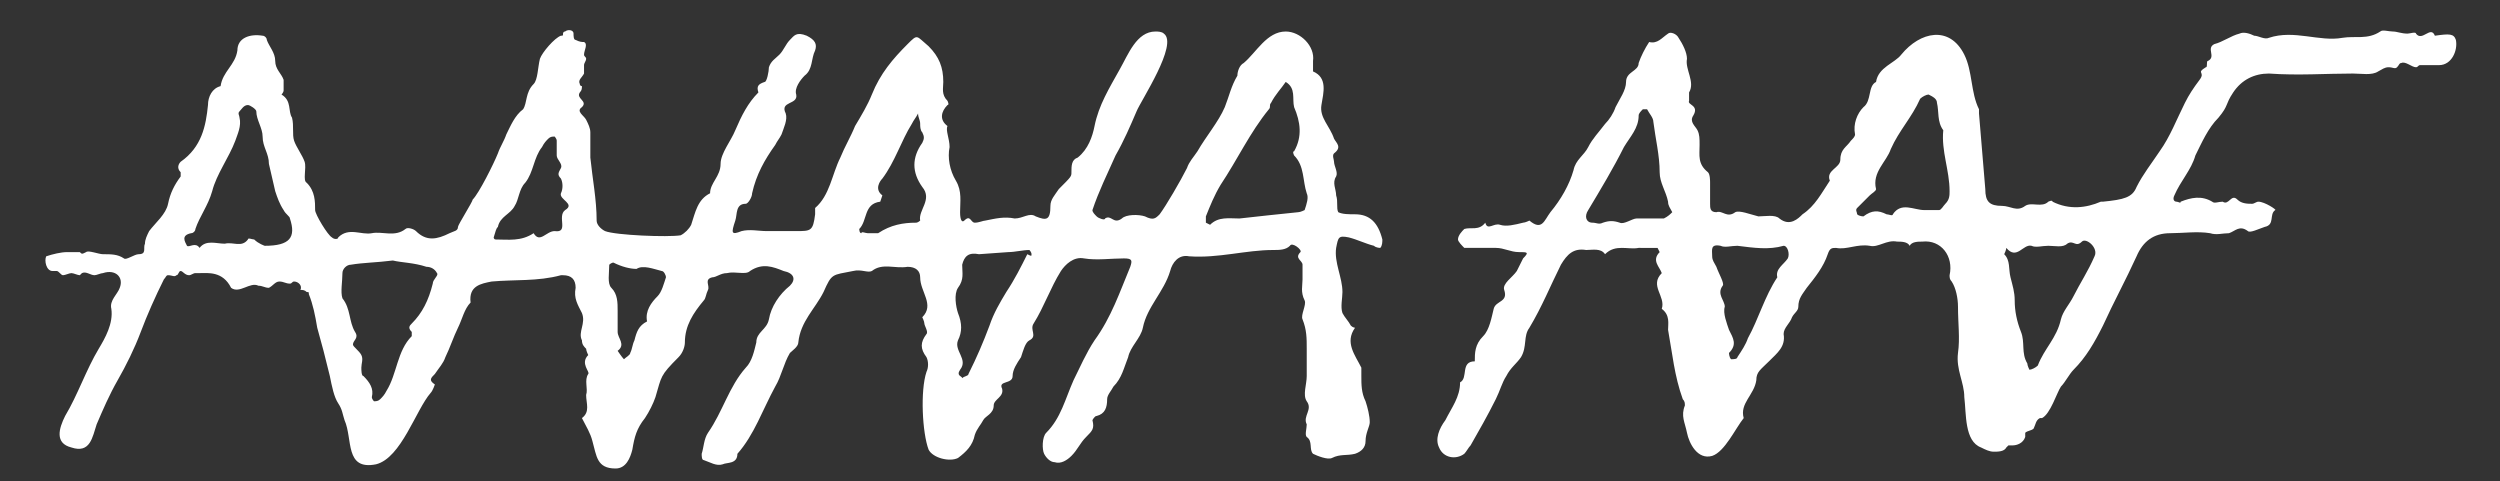
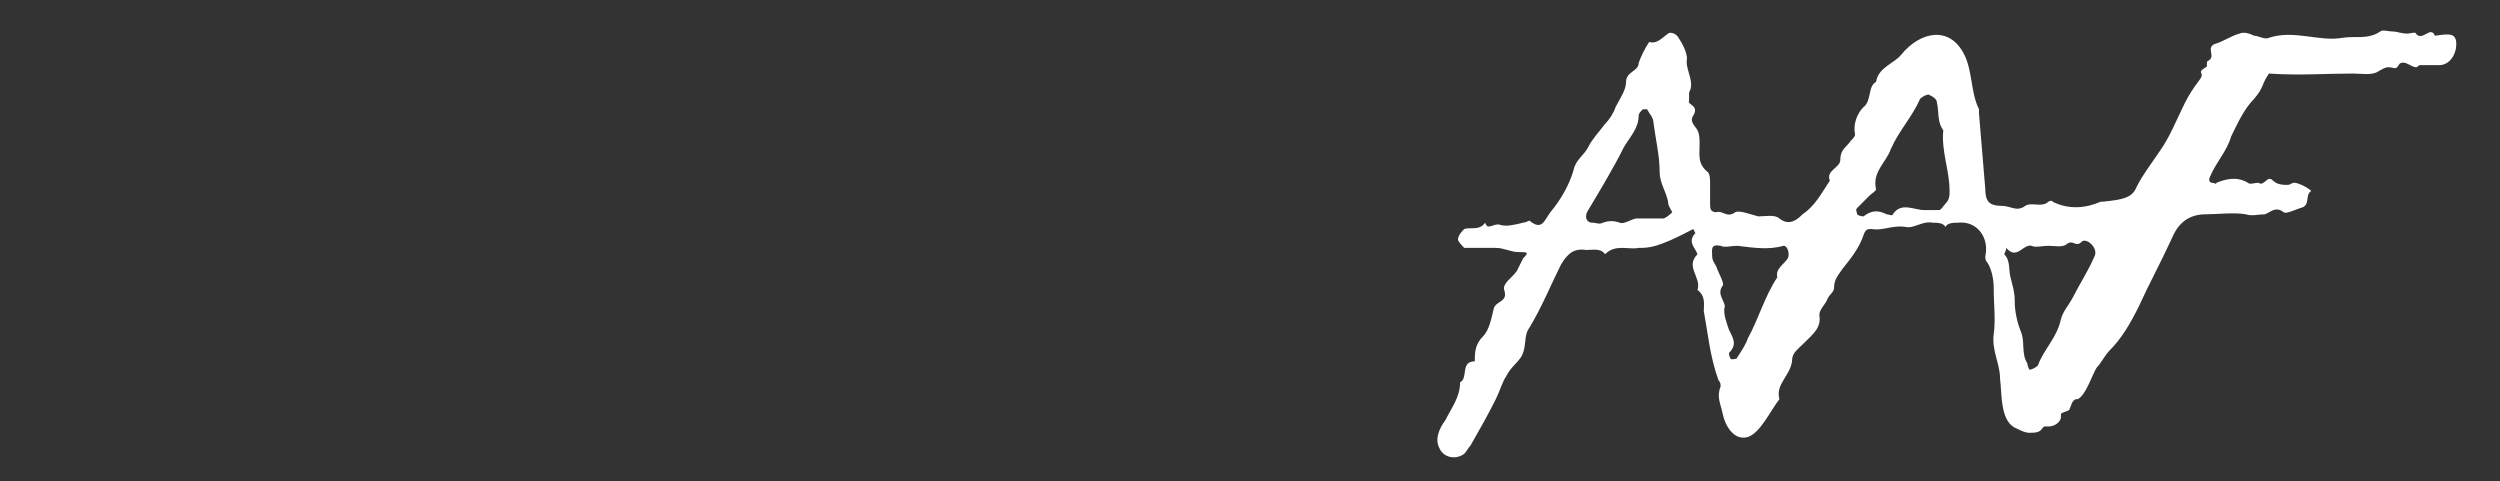
<svg xmlns="http://www.w3.org/2000/svg" id="Layer_1" x="0px" y="0px" viewBox="0 0 119 22.9" style="enable-background:new 0 0 119 22.9;" xml:space="preserve">
  <rect x="0" y="0" width="119" height="22.9" fill="#333333" stroke="none" />
  <style type="text/css"> .st0{fill:#FFFFFF;} </style>
  <g id="XMLID_226_">
    <g id="HGSkyK_1_">
      <g id="XMLID_7_">
-         <path id="XMLID_44_" class="st0" d="M4.1,12C4.1,12,4.1,12,4.1,12c0.1-0.1,0.6,0.1,0.8,0.1c0.4,0,0.7,0,1,0.2 c0.1,0.1,0.5-0.2,0.7-0.2c0.4,0,0.2-0.3,0.3-0.5C6.9,11.4,7,11.2,7.1,11c0.3-0.4,0.8-0.8,0.9-1.3c0.1-0.5,0.3-0.9,0.6-1.3 c0,0,0-0.2,0-0.2C8.4,8,8.5,7.8,8.6,7.7C9.6,7,9.8,6,9.9,5c0-0.4,0.2-0.8,0.6-0.9c0.1-0.7,0.7-1,0.8-1.7c0-0.6,0.6-0.8,1.2-0.7 c0.1,0,0.2,0.1,0.2,0.2c0.1,0.3,0.4,0.6,0.4,1c0,0.4,0.3,0.6,0.4,0.9c0,0.1,0,0.3,0,0.5c0,0.1-0.1,0.2-0.1,0.2 c0.5,0.3,0.3,0.8,0.5,1.1C14,6,13.9,6.4,14,6.7c0.1,0.3,0.4,0.7,0.5,1c0.1,0.3-0.1,0.9,0.1,1C15,9.1,15,9.6,15,10 c0,0.2,0.6,1.2,0.8,1.3c0.1,0.1,0.3,0.1,0.3,0c0.5-0.5,1.1-0.1,1.6-0.2c0.5-0.1,1.1,0.2,1.6-0.2c0.1-0.1,0.4,0,0.5,0.1 c0.5,0.5,1,0.4,1.6,0.1c0.2-0.1,0.4-0.1,0.4-0.3c0-0.1,0.7-1.2,0.7-1.3c0.3-0.3,1-1.7,1.2-2.2c0.1-0.3,0.3-0.6,0.4-0.9 c0.2-0.4,0.4-0.9,0.8-1.2C25.1,4.9,25,4.4,25.4,4c0.2-0.2,0.2-0.8,0.3-1.2c0.1-0.3,0.7-1,1-1.1c0.1,0,0.1,0,0.1-0.1 c0,0,0-0.1,0.1-0.1c0.1-0.1,0.4-0.1,0.4,0.1c0,0.1,0,0.3,0.1,0.3C27.6,2,27.7,2,27.8,2c0.2,0.1,0,0.4,0,0.6 c0,0.1,0.1,0.1,0.1,0.2c0,0.1-0.1,0.2-0.1,0.3c0,0.1,0,0.3,0,0.4c-0.1,0.2-0.3,0.3-0.2,0.5c0,0.1,0.1,0.1,0.1,0.1 c0,0.1,0,0.2-0.1,0.3c-0.2,0.3,0.4,0.4,0.1,0.7c-0.3,0.2,0.1,0.4,0.2,0.6c0.1,0.2,0.2,0.4,0.2,0.6c0,0.4,0,0.8,0,1.2 c0.1,1,0.3,2,0.3,3c0,0.2,0.2,0.4,0.4,0.5c0.5,0.2,3,0.3,3.6,0.2c0.2-0.1,0.4-0.3,0.5-0.5c0.2-0.6,0.3-1.2,0.9-1.5 c0-0.5,0.5-0.8,0.5-1.4c0-0.5,0.5-1.1,0.7-1.6c0.3-0.7,0.6-1.3,1.1-1.8C36,4.1,36.1,4,36.4,3.9c0.1,0,0.2-0.5,0.2-0.7 c0.1-0.3,0.3-0.4,0.5-0.6c0.2-0.2,0.3-0.5,0.5-0.7c0.2-0.2,0.3-0.4,0.8-0.2c0.4,0.2,0.5,0.4,0.4,0.7c-0.2,0.4-0.1,0.9-0.5,1.2 c-0.2,0.2-0.5,0.6-0.4,0.9c0.1,0.5-0.8,0.3-0.5,0.9c0.1,0.3-0.1,0.7-0.2,1c-0.1,0.2-0.2,0.3-0.3,0.5c-0.5,0.7-0.9,1.4-1.1,2.3 c0,0.2-0.2,0.5-0.3,0.5c-0.5,0-0.4,0.5-0.5,0.8c-0.2,0.6-0.2,0.7,0.3,0.5c0.4-0.1,0.8,0,1.2,0c0.5,0,1,0,1.4,0 c0.7,0,0.8,0,0.9-0.8c0-0.1,0-0.3,0-0.3c0.7-0.6,0.8-1.6,1.2-2.4c0.2-0.5,0.5-1,0.7-1.5c0.3-0.5,0.6-1,0.8-1.5 c0.4-1,1-1.7,1.7-2.4c0.5-0.5,0.4-0.4,1,0.1c0.5,0.5,0.7,1,0.7,1.7c0,0.3-0.1,0.6,0.2,0.9c0,0,0.1,0.2,0,0.2 c-0.3,0.3-0.4,0.7,0,1C45,6.2,45.2,6.6,45.2,7c-0.1,0.5,0,1.1,0.3,1.6c0.3,0.5,0.2,1,0.2,1.5c0,0.4,0.1,0.5,0.2,0.4 c0.3-0.3,0.3,0.1,0.5,0.1c0.2,0,0.4-0.1,0.5-0.1c0.5-0.1,0.9-0.2,1.4-0.1c0.4,0,0.7-0.3,1-0.1c0.5,0.2,0.7,0.2,0.7-0.5 c0-0.3,0.2-0.5,0.4-0.8C51,8.4,51,8.4,51,8.2c0-0.3,0-0.6,0.3-0.7C51.8,7.1,52,6.5,52.1,6c0.2-1,0.7-1.8,1.2-2.7 c0.4-0.7,0.8-1.8,1.7-1.8c0.1,0,0.3,0,0.4,0.1c0.7,0.5-1.1,3.2-1.3,3.7c-0.3,0.7-0.6,1.4-1,2.1C52.7,8.3,52.3,9.1,52,10 c0,0.1,0.1,0.2,0.2,0.3c0.1,0.1,0.4,0.2,0.4,0.1c0.3-0.2,0.4,0.3,0.8,0c0.2-0.2,0.8-0.2,1.1-0.1c0.4,0.2,0.5,0.1,0.7-0.1 c0.3-0.4,1-1.6,1.3-2.2c0.1-0.3,0.3-0.5,0.5-0.8c0.4-0.7,1-1.4,1.3-2.1c0.2-0.5,0.3-1,0.6-1.5C58.9,3.4,59,3.1,59.2,3 c0.6-0.5,1.1-1.5,2-1.5c0.7,0,1.4,0.7,1.3,1.4c0,0.2,0,0.4,0,0.5C63.2,3.7,63,4.4,62.9,5c-0.1,0.6,0.4,1,0.6,1.6 c0.1,0.2,0.4,0.4,0,0.7c-0.1,0.1,0,0.3,0,0.4c0,0.2,0.2,0.5,0.1,0.7c-0.2,0.3,0,0.6,0,0.9c0.1,0.3,0,0.6,0.1,0.8 c0.2,0.1,0.5,0.1,0.8,0.1c0.7,0,1.1,0.4,1.3,1.2c0,0.1,0,0.3-0.1,0.4c0,0-0.2,0-0.3-0.1c-0.4-0.1-0.8-0.3-1.2-0.4 c-0.5-0.1-0.5,0-0.6,0.5c-0.1,0.7,0.3,1.4,0.3,2.1c0,0.3-0.1,0.7,0,1c0.1,0.2,0.3,0.4,0.4,0.6c0.1,0.1,0.2,0.1,0.2,0.1 c-0.5,0.7,0,1.3,0.3,1.9c0,0.1,0,0.2,0,0.4c0,0.4,0,0.8,0.2,1.2c0.1,0.3,0.2,0.7,0.2,1c0,0.2-0.2,0.5-0.2,0.9 c0,0.3-0.2,0.5-0.5,0.6c-0.4,0.1-0.7,0-1.1,0.2c-0.2,0.1-0.7-0.1-0.9-0.2c-0.2-0.2,0-0.6-0.3-0.8c-0.1-0.1,0-0.4,0-0.6 c-0.2-0.4,0.3-0.7,0-1.1c-0.2-0.3,0-0.8,0-1.2c0-0.4,0-0.9,0-1.3c0-0.5,0-0.9-0.2-1.4c-0.1-0.2,0.2-0.7,0.1-0.9 c-0.2-0.4-0.1-0.7-0.1-1c0-0.2,0-0.5,0-0.7c0-0.2-0.4-0.3-0.1-0.6c0.1-0.1-0.4-0.5-0.5-0.3c-0.2,0.2-0.5,0.2-0.8,0.2 c-1.3,0-2.6,0.4-4,0.3c-0.5-0.1-0.8,0.3-0.9,0.7c-0.3,1-1.1,1.7-1.3,2.7c-0.1,0.5-0.6,0.9-0.7,1.4c-0.2,0.5-0.3,1-0.7,1.4 c-0.1,0.2-0.3,0.4-0.3,0.6c0,0.4-0.1,0.7-0.5,0.8c-0.1,0-0.2,0.2-0.2,0.2c0.1,0.4,0,0.5-0.3,0.8c-0.3,0.3-0.4,0.6-0.7,0.9 c-0.2,0.2-0.5,0.4-0.8,0.3c-0.2,0-0.4-0.2-0.5-0.4c-0.1-0.2-0.1-0.8,0.1-1c0.7-0.7,0.9-1.6,1.3-2.5c0.3-0.6,0.6-1.3,1-1.9 c0.8-1.1,1.2-2.3,1.7-3.5c0.1-0.3,0.1-0.4-0.3-0.4c-0.6,0-1.3,0.1-1.9,0c-0.5-0.1-0.9,0.3-1.1,0.6c-0.5,0.8-0.8,1.7-1.3,2.5 c-0.2,0.3,0.2,0.6-0.2,0.8c-0.2,0.1-0.3,0.5-0.4,0.8c-0.2,0.3-0.4,0.6-0.4,0.9c0,0.4-0.7,0.2-0.5,0.6c0.1,0.4-0.4,0.5-0.4,0.8 c0,0.4-0.4,0.5-0.5,0.7c-0.1,0.2-0.3,0.4-0.4,0.7c-0.1,0.5-0.4,0.8-0.8,1.1c-0.4,0.2-1.2,0-1.4-0.4c-0.3-0.8-0.4-2.8-0.1-3.7 c0.1-0.2,0.1-0.5,0-0.7c-0.3-0.4-0.3-0.7,0-1.1c0.1-0.1-0.1-0.4-0.1-0.5c0-0.1-0.1-0.3-0.1-0.3c0.6-0.6-0.1-1.2-0.1-1.9 c0-0.3-0.2-0.5-0.6-0.5c-0.6,0.1-1.2-0.2-1.7,0.2c-0.2,0.1-0.5-0.1-0.9,0c-1,0.2-1,0.1-1.4,1c-0.4,0.8-1.1,1.4-1.2,2.4 c0,0.2-0.3,0.4-0.4,0.5c-0.3,0.5-0.4,1.1-0.7,1.6c-0.6,1.1-1,2.3-1.8,3.2c0,0.5-0.5,0.4-0.7,0.5c-0.3,0.1-0.6-0.1-0.9-0.2 c-0.1,0-0.1-0.2-0.1-0.3c0.1-0.3,0.1-0.7,0.3-1c0.7-1,1-2.2,1.8-3.1c0.3-0.3,0.4-0.8,0.5-1.2c0-0.5,0.5-0.6,0.6-1.1 c0.1-0.6,0.5-1.2,1-1.6c0.3-0.3,0.2-0.6-0.3-0.7c-0.5-0.2-1-0.4-1.6,0c-0.2,0.2-0.7,0-1.1,0.1c-0.3,0-0.5,0.2-0.7,0.2 c-0.4,0.1-0.1,0.4-0.2,0.6c-0.1,0.2-0.1,0.4-0.2,0.5c-0.5,0.6-0.9,1.2-0.9,2c0,0.2-0.1,0.5-0.3,0.7c-0.9,0.9-0.8,0.9-1.1,1.9 c-0.1,0.3-0.3,0.7-0.5,1c-0.4,0.5-0.5,0.9-0.6,1.5c-0.1,0.4-0.3,0.9-0.8,0.9c-0.9,0-0.9-0.6-1.1-1.3c-0.1-0.4-0.3-0.7-0.5-1.1 c0.4-0.3,0.2-0.7,0.2-1.1c0.1-0.3-0.1-0.7,0.1-1c0.1-0.1-0.4-0.5,0-0.9c0,0-0.1-0.2-0.1-0.3c-0.1-0.1-0.2-0.2-0.2-0.4 c-0.2-0.4,0.2-0.8,0-1.3c-0.2-0.4-0.4-0.7-0.3-1.2c0-0.4-0.2-0.6-0.6-0.6c0,0-0.1,0-0.1,0c-1.1,0.3-2.2,0.2-3.3,0.3 c-0.5,0.1-1.1,0.2-1,1c-0.3,0.3-0.4,0.8-0.6,1.2c-0.2,0.4-0.4,1-0.6,1.4c-0.1,0.3-0.3,0.5-0.5,0.8c-0.2,0.2-0.3,0.3,0,0.5 c0,0-0.1,0.3-0.2,0.4c-0.7,0.8-1.4,3.1-2.6,3.4c-1.5,0.3-1.1-1.2-1.5-2.1c-0.1-0.3-0.1-0.5-0.3-0.8c-0.2-0.3-0.3-0.8-0.4-1.3 c-0.1-0.4-0.2-0.8-0.3-1.2c-0.1-0.4-0.2-0.7-0.3-1.1c-0.1-0.6-0.2-1.1-0.4-1.6c0-0.1,0-0.1-0.1-0.1c-0.1-0.1-0.2-0.1-0.3-0.1 c0.1-0.2-0.1-0.4-0.3-0.4c-0.1,0-0.1,0.1-0.2,0.1c-0.2,0-0.3-0.1-0.5-0.1c-0.2,0-0.3,0.2-0.5,0.3c-0.2,0-0.3-0.1-0.5-0.1 c-0.4-0.2-0.9,0.4-1.3,0.1C10.6,12.9,9.9,13,9.5,13c-0.1,0-0.1,0-0.2,0c-0.1,0-0.2,0.1-0.3,0.1c-0.2,0-0.3-0.2-0.4-0.2 c-0.1,0-0.1,0.2-0.2,0.2c-0.1,0.1-0.2,0-0.4,0c-0.1,0-0.1,0.1-0.2,0.2c-0.4,0.8-0.8,1.7-1.1,2.5c-0.3,0.8-0.7,1.6-1.1,2.3 c-0.4,0.7-0.7,1.4-1,2.1c-0.2,0.6-0.3,1.4-1.2,1.1c-0.8-0.2-0.6-0.9-0.3-1.5c0.6-1,1-2.2,1.6-3.2c0.3-0.5,0.7-1.2,0.6-1.9 c-0.1-0.4,0.3-0.7,0.4-1c0.2-0.5-0.2-0.9-0.8-0.7c-0.1,0-0.3,0.1-0.4,0.1c-0.2,0-0.4-0.2-0.6-0.1c0,0-0.1,0.1-0.1,0.1 c-0.1,0-0.3-0.1-0.4-0.1c-0.1,0-0.3,0.1-0.4,0.1c-0.1,0-0.2-0.2-0.3-0.2c-0.1,0-0.1,0-0.2,0c-0.3,0-0.4-0.5-0.3-0.7 C2.5,12.1,2.9,12,3.2,12c0.1,0,0.2,0,0.2,0c0.1,0,0.2,0,0.4,0C3.9,12.1,3.9,12.1,4.1,12C4,12,4,12,4.1,12z M12.6,11.7 c1.2,0,1.5-0.4,1.2-1.3c0-0.1-0.2-0.2-0.3-0.4c-0.2-0.3-0.3-0.6-0.4-0.9c-0.1-0.4-0.2-0.9-0.3-1.3c0-0.5-0.3-0.8-0.3-1.3 c0-0.4-0.3-0.8-0.3-1.2c0-0.1-0.3-0.3-0.4-0.3c-0.2,0-0.3,0.2-0.4,0.3c-0.1,0.1,0,0.2,0,0.3c0.1,0.4-0.1,0.8-0.2,1.1 c-0.3,0.8-0.9,1.6-1.1,2.4c-0.2,0.7-0.6,1.2-0.8,1.8c0,0.1-0.1,0.2-0.2,0.2c-0.5,0.1-0.3,0.4-0.2,0.6c0.1,0.1,0.4-0.2,0.6,0.1 c0.3-0.4,0.8-0.2,1.2-0.2c0.4-0.1,0.8,0.2,1.1-0.2c0-0.1,0.2,0,0.3,0C12.3,11.6,12.6,11.7,12.6,11.7z M18.7,12.4 c-0.8,0.1-1.4,0.1-2,0.2c-0.2,0-0.4,0.2-0.4,0.4c0,0.4-0.1,0.9,0,1.2c0.4,0.5,0.3,1.1,0.6,1.6c0.2,0.3-0.1,0.4-0.1,0.6 c0,0.1,0.3,0.3,0.4,0.5c0.1,0.2,0,0.4,0,0.6c0,0.1,0,0.4,0.1,0.4c0.3,0.3,0.5,0.6,0.4,1c0,0.1,0.1,0.2,0.1,0.2 c0.1,0,0.2,0,0.3-0.1c0.1-0.1,0.2-0.2,0.3-0.4c0.5-0.8,0.5-1.9,1.2-2.6c0,0,0-0.2,0-0.2c-0.2-0.2-0.1-0.3,0-0.4 c0.5-0.5,0.8-1.1,1-1.9c0-0.2,0.3-0.4,0.2-0.5c-0.1-0.2-0.3-0.3-0.5-0.3C19.7,12.5,19.1,12.5,18.7,12.4z M59,10.4 c0.9-0.1,1.8-0.2,2.8-0.3c0.1,0,0.3-0.1,0.3-0.1c0.1-0.3,0.2-0.6,0.1-0.8c-0.2-0.6-0.1-1.3-0.6-1.8c0,0-0.1-0.2,0-0.2 c0.4-0.7,0.3-1.4,0-2.1c-0.1-0.4,0.1-0.9-0.4-1.2c-0.2,0.3-0.5,0.6-0.7,1c-0.1,0.1,0,0.2-0.1,0.3c-0.9,1.1-1.5,2.4-2.3,3.6 c-0.3,0.5-0.5,1-0.7,1.5c0,0.1,0,0.2,0,0.3c0,0,0.2,0.1,0.2,0.1C58,10.3,58.5,10.4,59,10.4z M49.1,12.1c0-0.1-0.1-0.2-0.1-0.2 c-0.3,0-0.7,0.1-1,0.1l-1.4,0.1c-0.5-0.1-0.7,0.1-0.8,0.5c0,0.4,0.1,0.7-0.2,1.1c-0.2,0.3-0.1,0.9,0,1.2c0.2,0.5,0.2,0.9,0,1.3 c-0.2,0.5,0.5,0.9,0.1,1.4c-0.2,0.3,0.1,0.3,0.1,0.4c0.1-0.1,0.3-0.1,0.3-0.2c0.4-0.8,0.7-1.5,1-2.3c0.2-0.6,0.5-1.1,0.8-1.6 c0.4-0.6,0.7-1.2,1-1.8C49.1,12.2,49.1,12.2,49.1,12.1z M41.3,11.1c0.2,0,0.4,0,0.5,0c0.6-0.4,1.2-0.5,1.8-0.5 c0.1,0,0.2-0.1,0.2-0.1c-0.1-0.5,0.6-1,0.1-1.6c-0.5-0.7-0.5-1.4,0-2.1c0.1-0.2,0.1-0.3,0-0.5c-0.1-0.1-0.1-0.3-0.1-0.4 c0-0.2-0.1-0.3-0.1-0.5c-0.1,0.2-0.2,0.3-0.3,0.5c-0.5,0.8-0.8,1.8-1.4,2.6c-0.1,0.1-0.4,0.5,0,0.8c0,0-0.1,0.3-0.1,0.3 c-0.8,0.1-0.6,0.9-1,1.3c0,0,0,0.2,0.1,0.2C41,11,41.2,11.1,41.3,11.1z M23.5,11.3c0,0,0,0.1,0.1,0.1c0.6,0,1.2,0.1,1.8-0.3 c0.3,0.5,0.6-0.1,1-0.1c0.7,0.1,0.1-0.7,0.5-1c0.5-0.3-0.3-0.5-0.2-0.8c0.1-0.2,0.1-0.5,0-0.7c-0.2-0.2-0.1-0.3,0-0.5 c0.1-0.2-0.2-0.4-0.2-0.6c0-0.2,0-0.5,0-0.7c0-0.1-0.1-0.2-0.1-0.2c-0.1,0-0.2,0-0.3,0.1c-0.1,0.1-0.2,0.2-0.3,0.4 c-0.4,0.5-0.4,1.2-0.8,1.7c-0.3,0.3-0.3,0.8-0.5,1.1c-0.2,0.4-0.7,0.5-0.8,1C23.6,10.9,23.6,11,23.5,11.3z M29.2,12.5 c-0.1,0-0.2,0.1-0.2,0.1c0,0.4-0.1,0.9,0.1,1.1c0.3,0.3,0.3,0.7,0.3,1.1c0,0.3,0,0.6,0,1c0,0.3,0.4,0.6,0,0.9 c0,0,0.2,0.3,0.3,0.4c0.1-0.1,0.3-0.2,0.3-0.3c0.1-0.2,0.1-0.4,0.2-0.6c0.1-0.4,0.2-0.7,0.6-0.9c-0.1-0.5,0.2-0.9,0.5-1.2 c0.2-0.2,0.3-0.6,0.4-0.9c0-0.1-0.1-0.3-0.2-0.3c-0.4-0.1-0.9-0.3-1.2-0.1C30,12.8,29.6,12.7,29.2,12.5z" />
-         <path id="XMLID_38_" class="st0" d="M78,11.8c-0.5,0.1-1.1-0.2-1.6,0.3c-0.2-0.3-0.6-0.2-0.9-0.2c-0.6-0.1-0.9,0.2-1.2,0.7 c-0.5,1-0.9,2-1.5,3c-0.3,0.4-0.1,0.9-0.4,1.4c-0.2,0.3-0.5,0.5-0.7,0.9c-0.2,0.3-0.3,0.7-0.5,1.1c-0.4,0.8-0.8,1.5-1.2,2.2 c-0.1,0.1-0.2,0.3-0.3,0.4c-0.4,0.3-1,0.2-1.2-0.3c-0.2-0.4,0-0.9,0.3-1.3c0.3-0.6,0.7-1.1,0.7-1.8c0.4-0.2,0-1,0.7-1 c0-0.4,0-0.8,0.4-1.2c0.3-0.3,0.4-0.9,0.5-1.3c0.1-0.4,0.7-0.3,0.5-0.9c-0.1-0.3,0.4-0.6,0.6-0.9c0.1-0.2,0.2-0.4,0.3-0.6 c0.3-0.3,0.2-0.3-0.2-0.3c-0.4,0-0.7-0.2-1.1-0.2c-0.4,0-0.8,0-1.2,0c-0.1,0-0.3,0-0.3,0c-0.1-0.1-0.3-0.3-0.3-0.4 c0-0.2,0.2-0.4,0.3-0.5c0.3-0.1,0.7,0.1,1-0.3c0.1,0.4,0.4,0,0.7,0.1c0.3,0.1,0.7,0,1.1-0.1c0.1,0,0.3-0.1,0.3-0.1 c0.6,0.5,0.7,0,1-0.4c0.5-0.6,0.9-1.3,1.1-2c0.1-0.5,0.5-0.7,0.7-1.1c0.2-0.4,0.5-0.7,0.8-1.1c0.2-0.2,0.4-0.5,0.5-0.8 c0.2-0.4,0.5-0.8,0.5-1.2c0-0.5,0.6-0.5,0.6-0.9c0.1-0.3,0.3-0.7,0.5-1c0.4,0.1,0.6-0.2,0.9-0.4c0.1-0.1,0.4,0,0.5,0.2 c0.2,0.3,0.4,0.7,0.4,1c-0.1,0.5,0.4,1.1,0.1,1.6c0,0.1,0,0.2,0,0.4C80.3,5,80.9,5,80.6,5.5c-0.2,0.3,0.1,0.5,0.2,0.7 c0.1,0.2,0.1,0.4,0.1,0.7c0,0.5-0.1,0.9,0.4,1.3c0.1,0.1,0.1,0.4,0.1,0.5c0,0.3,0,0.6,0,1c0,0.2,0,0.4,0.3,0.4 c0.3-0.1,0.5,0.3,0.9,0c0.2-0.1,0.7,0.1,1.1,0.2c0.3,0,0.8-0.1,1,0.1c0.5,0.4,0.9,0,1.1-0.2c0.6-0.4,0.9-1,1.3-1.6 c-0.2-0.5,0.5-0.6,0.5-1c0-0.5,0.3-0.6,0.5-0.9c0.1-0.1,0.2-0.2,0.2-0.3c-0.1-0.5,0.1-1,0.4-1.3c0.4-0.3,0.2-1,0.6-1.2 c0.1-0.7,0.9-0.9,1.2-1.3c0.9-1.1,2.3-1.4,3,0c0.4,0.8,0.3,1.8,0.7,2.6c0,0.1,0,0.2,0,0.2c0.1,1.2,0.2,2.4,0.3,3.6 c0,0.6,0.2,0.8,0.8,0.8c0.4,0,0.7,0.3,1.1,0c0.3-0.2,0.8,0.1,1.1-0.2c0,0,0.2-0.1,0.2,0c0.8,0.4,1.6,0.3,2.3,0c0,0,0.1,0,0.1,0 c1-0.1,1.4-0.2,1.6-0.7c0.3-0.6,0.7-1.1,1.1-1.7c0.5-0.7,0.8-1.5,1.2-2.3c0.2-0.4,0.4-0.7,0.7-1.1c0.3-0.4-0.2-0.3,0.3-0.6 c0.1,0,0-0.3,0.1-0.3c0.4-0.2-0.1-0.6,0.3-0.8c0.4-0.1,0.8-0.4,1.2-0.5c0.2-0.1,0.5,0,0.7,0.1c0.2,0,0.5,0.2,0.7,0.1 c1.2-0.4,2.4,0.2,3.5,0c0.6-0.1,1.2,0.1,1.8-0.3c0.1-0.1,0.4,0,0.6,0c0.2,0,0.4,0.1,0.7,0.1c0.1,0,0.4-0.1,0.4,0 c0.3,0.4,0.7-0.4,0.9,0.1c0.7-0.1,0.9-0.1,1,0.2c0.1,0.5-0.2,1.2-0.8,1.2c-0.2,0-0.6,0-0.9,0c-0.1,0-0.1,0.1-0.2,0.1 c-0.2,0-0.5-0.3-0.7-0.2c-0.1,0-0.1,0.1-0.2,0.2c-0.1,0.1-0.2,0-0.4,0c-0.2,0-0.3,0.1-0.5,0.2c-0.3,0.2-0.8,0.1-1.2,0.1 c-1.3,0-2.6,0.1-4,0c-0.7,0-1.3,0.3-1.7,0.9c-0.4,0.6-0.2,0.6-0.7,1.2c-0.5,0.5-0.8,1.2-1.1,1.8c-0.2,0.7-0.7,1.2-1,1.9 c-0.1,0.2,0,0.3,0.1,0.3c0.1,0,0.2,0.1,0.2,0c0.5-0.2,1-0.3,1.5,0c0.1,0.1,0.3,0,0.5,0c0.3,0.2,0.4-0.4,0.7-0.1 c0.2,0.2,0.5,0.2,0.7,0.2c0.1,0,0.2-0.1,0.3-0.1c0.3,0,0.9,0.4,0.8,0.4c-0.3,0.2,0,0.7-0.5,0.8c-0.3,0.1-0.7,0.3-0.8,0.2 c-0.4-0.3-0.6,0-0.9,0.1c-0.3,0-0.6,0.1-0.9,0c-0.6-0.1-1.3,0-1.9,0c-0.8,0-1.3,0.4-1.6,1.1c-0.5,1.1-1.1,2.2-1.6,3.3 c-0.4,0.8-0.8,1.5-1.4,2.1c-0.2,0.2-0.4,0.6-0.6,0.8c-0.2,0.3-0.5,1.3-0.9,1.5c0,0-0.1,0-0.1,0c-0.2,0.1-0.2,0.3-0.3,0.5 c-0.1,0.1-0.3,0.1-0.4,0.2c0,0.1,0,0.1,0,0.2c-0.1,0.3-0.4,0.4-0.6,0.4c-0.1,0-0.1,0-0.2,0c0,0-0.1,0.1-0.1,0.1 c-0.1,0.2-0.4,0.2-0.6,0.2c-0.2,0-0.4-0.1-0.6-0.2c-0.8-0.3-0.7-1.6-0.8-2.4c0-0.7-0.4-1.3-0.3-2.1c0.1-0.7,0-1.4,0-2.2 c0-0.4-0.1-0.9-0.3-1.2c-0.1-0.1-0.1-0.2-0.1-0.3c0.2-0.9-0.4-1.7-1.3-1.6c-0.2,0-0.5,0-0.6,0.2c-0.1-0.2-0.4-0.2-0.6-0.2 c-0.5-0.1-0.9,0.3-1.3,0.2c-0.6-0.1-1.1,0.2-1.6,0.1c-0.2,0-0.3,0-0.4,0.3c-0.2,0.6-0.6,1.1-1,1.6c-0.2,0.3-0.4,0.5-0.4,0.9 c0,0.2-0.2,0.3-0.3,0.5c-0.1,0.3-0.4,0.5-0.4,0.8c0.1,0.6-0.3,0.9-0.7,1.3c-0.4,0.4-0.6,0.5-0.6,0.9c-0.1,0.7-0.8,1.1-0.6,1.8 c-0.4,0.5-0.9,1.6-1.5,1.8c-0.7,0.2-1.1-0.6-1.2-1.1c-0.1-0.5-0.3-0.8-0.1-1.3c0-0.1,0-0.2-0.1-0.3c-0.4-1.1-0.5-2.2-0.7-3.3 c0-0.3,0.1-0.7-0.3-1c0.2-0.6-0.6-1.1,0-1.7c-0.1-0.3-0.5-0.6-0.1-1c0,0-0.1-0.2-0.1-0.2C78.9,11.8,78.5,11.8,78,11.8z M95.5,11.8c0,0.1-0.1,0.3-0.1,0.3c0.3,0.3,0.2,0.7,0.3,1.1c0.1,0.4,0.2,0.7,0.2,1.1c0,0.5,0.1,1,0.3,1.5c0.2,0.5,0,1,0.3,1.5 c0,0.1,0.1,0.3,0.1,0.3c0.1,0,0.3-0.1,0.4-0.2c0.3-0.8,0.9-1.3,1.1-2.2c0.1-0.4,0.4-0.7,0.6-1.1c0.3-0.6,0.7-1.2,1-1.9 c0.2-0.4-0.4-0.9-0.6-0.7c-0.3,0.3-0.4-0.1-0.7,0.1c-0.2,0.2-0.6,0.1-0.9,0.1c-0.3,0-0.6,0.1-0.8,0C96.3,11.6,96,12.4,95.5,11.8z M92.8,9.1c0-1-0.4-1.9-0.3-2.9c-0.3-0.4-0.2-0.9-0.3-1.3c0-0.2-0.2-0.3-0.4-0.4c-0.1,0-0.3,0.1-0.4,0.2c-0.4,0.9-1,1.5-1.4,2.4 c-0.2,0.6-0.9,1.1-0.7,1.9c0,0.1-0.2,0.2-0.3,0.3c-0.2,0.2-0.4,0.4-0.6,0.6c-0.1,0.1,0,0.2,0,0.3c0.1,0.1,0.3,0.1,0.3,0.1 c0.4-0.3,0.7-0.3,1.1-0.1c0.1,0,0.3,0.1,0.3,0c0.4-0.6,1-0.2,1.5-0.2c0.2,0,0.5,0,0.7,0c0.1,0,0.2-0.2,0.3-0.3 C92.8,9.5,92.8,9.3,92.8,9.1z M79.6,10.1c-0.1-0.2-0.2-0.3-0.2-0.5c-0.1-0.5-0.4-0.9-0.4-1.4c0-0.8-0.2-1.6-0.3-2.4 c0-0.2-0.2-0.4-0.3-0.6c0,0-0.2,0-0.2,0c-0.1,0.1-0.2,0.2-0.2,0.3c0,0.6-0.4,1-0.7,1.5c-0.5,1-1.1,2-1.7,3 c-0.2,0.3-0.1,0.6,0.2,0.6c0.2,0,0.3,0.1,0.5,0c0.3-0.1,0.5-0.1,0.8,0c0.2,0.1,0.6-0.2,0.8-0.2c0.4,0,0.9,0,1.3,0 C79.4,10.3,79.5,10.2,79.6,10.1z M82.7,11.7C82.7,11.7,82.7,11.7,82.7,11.7c-0.3,0-0.6,0.1-0.8,0c-0.5-0.1-0.4,0.2-0.4,0.5 c0,0.2,0.1,0.3,0.2,0.5c0.1,0.3,0.4,0.8,0.3,0.9c-0.3,0.4,0.1,0.7,0.1,1c-0.1,0.3,0.1,0.8,0.2,1.1c0.2,0.4,0.4,0.7,0,1.1 c0,0,0,0.2,0.1,0.3c0.1,0,0.3,0,0.3-0.1c0.2-0.3,0.4-0.6,0.5-0.9c0.5-0.9,0.8-2,1.4-2.9c-0.1-0.4,0.3-0.6,0.5-0.9 c0.1-0.2,0-0.6-0.2-0.6C84.2,11.9,83.5,11.8,82.7,11.7z" />
+         <path id="XMLID_38_" class="st0" d="M78,11.8c-0.5,0.1-1.1-0.2-1.6,0.3c-0.2-0.3-0.6-0.2-0.9-0.2c-0.6-0.1-0.9,0.2-1.2,0.7 c-0.5,1-0.9,2-1.5,3c-0.3,0.4-0.1,0.9-0.4,1.4c-0.2,0.3-0.5,0.5-0.7,0.9c-0.2,0.3-0.3,0.7-0.5,1.1c-0.4,0.8-0.8,1.5-1.2,2.2 c-0.1,0.1-0.2,0.3-0.3,0.4c-0.4,0.3-1,0.2-1.2-0.3c-0.2-0.4,0-0.9,0.3-1.3c0.3-0.6,0.7-1.1,0.7-1.8c0.4-0.2,0-1,0.7-1 c0-0.4,0-0.8,0.4-1.2c0.3-0.3,0.4-0.9,0.5-1.3c0.1-0.4,0.7-0.3,0.5-0.9c-0.1-0.3,0.4-0.6,0.6-0.9c0.1-0.2,0.2-0.4,0.3-0.6 c0.3-0.3,0.2-0.3-0.2-0.3c-0.4,0-0.7-0.2-1.1-0.2c-0.4,0-0.8,0-1.2,0c-0.1,0-0.3,0-0.3,0c-0.1-0.1-0.3-0.3-0.3-0.4 c0-0.2,0.2-0.4,0.3-0.5c0.3-0.1,0.7,0.1,1-0.3c0.1,0.4,0.4,0,0.7,0.1c0.3,0.1,0.7,0,1.1-0.1c0.1,0,0.3-0.1,0.3-0.1 c0.6,0.5,0.7,0,1-0.4c0.5-0.6,0.9-1.3,1.1-2c0.1-0.5,0.5-0.7,0.7-1.1c0.2-0.4,0.5-0.7,0.8-1.1c0.2-0.2,0.4-0.5,0.5-0.8 c0.2-0.4,0.5-0.8,0.5-1.2c0-0.5,0.6-0.5,0.6-0.9c0.1-0.3,0.3-0.7,0.5-1c0.4,0.1,0.6-0.2,0.9-0.4c0.1-0.1,0.4,0,0.5,0.2 c0.2,0.3,0.4,0.7,0.4,1c-0.1,0.5,0.4,1.1,0.1,1.6c0,0.1,0,0.2,0,0.4C80.3,5,80.9,5,80.6,5.5c-0.2,0.3,0.1,0.5,0.2,0.7 c0.1,0.2,0.1,0.4,0.1,0.7c0,0.5-0.1,0.9,0.4,1.3c0.1,0.1,0.1,0.4,0.1,0.5c0,0.3,0,0.6,0,1c0,0.2,0,0.4,0.3,0.4 c0.3-0.1,0.5,0.3,0.9,0c0.2-0.1,0.7,0.1,1.1,0.2c0.3,0,0.8-0.1,1,0.1c0.5,0.4,0.9,0,1.1-0.2c0.6-0.4,0.9-1,1.3-1.6 c-0.2-0.5,0.5-0.6,0.5-1c0-0.5,0.3-0.6,0.5-0.9c0.1-0.1,0.2-0.2,0.2-0.3c-0.1-0.5,0.1-1,0.4-1.3c0.4-0.3,0.2-1,0.6-1.2 c0.1-0.7,0.9-0.9,1.2-1.3c0.9-1.1,2.3-1.4,3,0c0.4,0.8,0.3,1.8,0.7,2.6c0,0.1,0,0.2,0,0.2c0.1,1.2,0.2,2.4,0.3,3.6 c0,0.6,0.2,0.8,0.8,0.8c0.4,0,0.7,0.3,1.1,0c0.3-0.2,0.8,0.1,1.1-0.2c0,0,0.2-0.1,0.2,0c0.8,0.4,1.6,0.3,2.3,0c0,0,0.1,0,0.1,0 c1-0.1,1.4-0.2,1.6-0.7c0.3-0.6,0.7-1.1,1.1-1.7c0.5-0.7,0.8-1.5,1.2-2.3c0.2-0.4,0.4-0.7,0.7-1.1c0.3-0.4-0.2-0.3,0.3-0.6 c0.1,0,0-0.3,0.1-0.3c0.4-0.2-0.1-0.6,0.3-0.8c0.4-0.1,0.8-0.4,1.2-0.5c0.2-0.1,0.5,0,0.7,0.1c0.2,0,0.5,0.2,0.7,0.1 c1.2-0.4,2.4,0.2,3.5,0c0.6-0.1,1.2,0.1,1.8-0.3c0.1-0.1,0.4,0,0.6,0c0.2,0,0.4,0.1,0.7,0.1c0.1,0,0.4-0.1,0.4,0 c0.3,0.4,0.7-0.4,0.9,0.1c0.7-0.1,0.9-0.1,1,0.2c0.1,0.5-0.2,1.2-0.8,1.2c-0.2,0-0.6,0-0.9,0c-0.1,0-0.1,0.1-0.2,0.1 c-0.2,0-0.5-0.3-0.7-0.2c-0.1,0-0.1,0.1-0.2,0.2c-0.1,0.1-0.2,0-0.4,0c-0.2,0-0.3,0.1-0.5,0.2c-0.3,0.2-0.8,0.1-1.2,0.1 c-1.3,0-2.6,0.1-4,0c-0.4,0.6-0.2,0.6-0.7,1.2c-0.5,0.5-0.8,1.2-1.1,1.8c-0.2,0.7-0.7,1.2-1,1.9 c-0.1,0.2,0,0.3,0.1,0.3c0.1,0,0.2,0.1,0.2,0c0.5-0.2,1-0.3,1.5,0c0.1,0.1,0.3,0,0.5,0c0.3,0.2,0.4-0.4,0.7-0.1 c0.2,0.2,0.5,0.2,0.7,0.2c0.1,0,0.2-0.1,0.3-0.1c0.3,0,0.9,0.4,0.8,0.4c-0.3,0.2,0,0.7-0.5,0.8c-0.3,0.1-0.7,0.3-0.8,0.2 c-0.4-0.3-0.6,0-0.9,0.1c-0.3,0-0.6,0.1-0.9,0c-0.6-0.1-1.3,0-1.9,0c-0.8,0-1.3,0.4-1.6,1.1c-0.5,1.1-1.1,2.2-1.6,3.3 c-0.4,0.8-0.8,1.5-1.4,2.1c-0.2,0.2-0.4,0.6-0.6,0.8c-0.2,0.3-0.5,1.3-0.9,1.5c0,0-0.1,0-0.1,0c-0.2,0.1-0.2,0.3-0.3,0.5 c-0.1,0.1-0.3,0.1-0.4,0.2c0,0.1,0,0.1,0,0.2c-0.1,0.3-0.4,0.4-0.6,0.4c-0.1,0-0.1,0-0.2,0c0,0-0.1,0.1-0.1,0.1 c-0.1,0.2-0.4,0.2-0.6,0.2c-0.2,0-0.4-0.1-0.6-0.2c-0.8-0.3-0.7-1.6-0.8-2.4c0-0.7-0.4-1.3-0.3-2.1c0.1-0.7,0-1.4,0-2.2 c0-0.4-0.1-0.9-0.3-1.2c-0.1-0.1-0.1-0.2-0.1-0.3c0.2-0.9-0.4-1.7-1.3-1.6c-0.2,0-0.5,0-0.6,0.2c-0.1-0.2-0.4-0.2-0.6-0.2 c-0.5-0.1-0.9,0.3-1.3,0.2c-0.6-0.1-1.1,0.2-1.6,0.1c-0.2,0-0.3,0-0.4,0.3c-0.2,0.6-0.6,1.1-1,1.6c-0.2,0.3-0.4,0.5-0.4,0.9 c0,0.2-0.2,0.3-0.3,0.5c-0.1,0.3-0.4,0.5-0.4,0.8c0.1,0.6-0.3,0.9-0.7,1.3c-0.4,0.4-0.6,0.5-0.6,0.9c-0.1,0.7-0.8,1.1-0.6,1.8 c-0.4,0.5-0.9,1.6-1.5,1.8c-0.7,0.2-1.1-0.6-1.2-1.1c-0.1-0.5-0.3-0.8-0.1-1.3c0-0.1,0-0.2-0.1-0.3c-0.4-1.1-0.5-2.2-0.7-3.3 c0-0.3,0.1-0.7-0.3-1c0.2-0.6-0.6-1.1,0-1.7c-0.1-0.3-0.5-0.6-0.1-1c0,0-0.1-0.2-0.1-0.2C78.9,11.8,78.5,11.8,78,11.8z M95.5,11.8c0,0.1-0.1,0.3-0.1,0.3c0.3,0.3,0.2,0.7,0.3,1.1c0.1,0.4,0.2,0.7,0.2,1.1c0,0.5,0.1,1,0.3,1.5c0.2,0.5,0,1,0.3,1.5 c0,0.1,0.1,0.3,0.1,0.3c0.1,0,0.3-0.1,0.4-0.2c0.3-0.8,0.9-1.3,1.1-2.2c0.1-0.4,0.4-0.7,0.6-1.1c0.3-0.6,0.7-1.2,1-1.9 c0.2-0.4-0.4-0.9-0.6-0.7c-0.3,0.3-0.4-0.1-0.7,0.1c-0.2,0.2-0.6,0.1-0.9,0.1c-0.3,0-0.6,0.1-0.8,0C96.3,11.6,96,12.4,95.5,11.8z M92.8,9.1c0-1-0.4-1.9-0.3-2.9c-0.3-0.4-0.2-0.9-0.3-1.3c0-0.2-0.2-0.3-0.4-0.4c-0.1,0-0.3,0.1-0.4,0.2c-0.4,0.9-1,1.5-1.4,2.4 c-0.2,0.6-0.9,1.1-0.7,1.9c0,0.1-0.2,0.2-0.3,0.3c-0.2,0.2-0.4,0.4-0.6,0.6c-0.1,0.1,0,0.2,0,0.3c0.1,0.1,0.3,0.1,0.3,0.1 c0.4-0.3,0.7-0.3,1.1-0.1c0.1,0,0.3,0.1,0.3,0c0.4-0.6,1-0.2,1.5-0.2c0.2,0,0.5,0,0.7,0c0.1,0,0.2-0.2,0.3-0.3 C92.8,9.5,92.8,9.3,92.8,9.1z M79.6,10.1c-0.1-0.2-0.2-0.3-0.2-0.5c-0.1-0.5-0.4-0.9-0.4-1.4c0-0.8-0.2-1.6-0.3-2.4 c0-0.2-0.2-0.4-0.3-0.6c0,0-0.2,0-0.2,0c-0.1,0.1-0.2,0.2-0.2,0.3c0,0.6-0.4,1-0.7,1.5c-0.5,1-1.1,2-1.7,3 c-0.2,0.3-0.1,0.6,0.2,0.6c0.2,0,0.3,0.1,0.5,0c0.3-0.1,0.5-0.1,0.8,0c0.2,0.1,0.6-0.2,0.8-0.2c0.4,0,0.9,0,1.3,0 C79.4,10.3,79.5,10.2,79.6,10.1z M82.7,11.7C82.7,11.7,82.7,11.7,82.7,11.7c-0.3,0-0.6,0.1-0.8,0c-0.5-0.1-0.4,0.2-0.4,0.5 c0,0.2,0.1,0.3,0.2,0.5c0.1,0.3,0.4,0.8,0.3,0.9c-0.3,0.4,0.1,0.7,0.1,1c-0.1,0.3,0.1,0.8,0.2,1.1c0.2,0.4,0.4,0.7,0,1.1 c0,0,0,0.2,0.1,0.3c0.1,0,0.3,0,0.3-0.1c0.2-0.3,0.4-0.6,0.5-0.9c0.5-0.9,0.8-2,1.4-2.9c-0.1-0.4,0.3-0.6,0.5-0.9 c0.1-0.2,0-0.6-0.2-0.6C84.2,11.9,83.5,11.8,82.7,11.7z" />
      </g>
    </g>
  </g>
</svg>